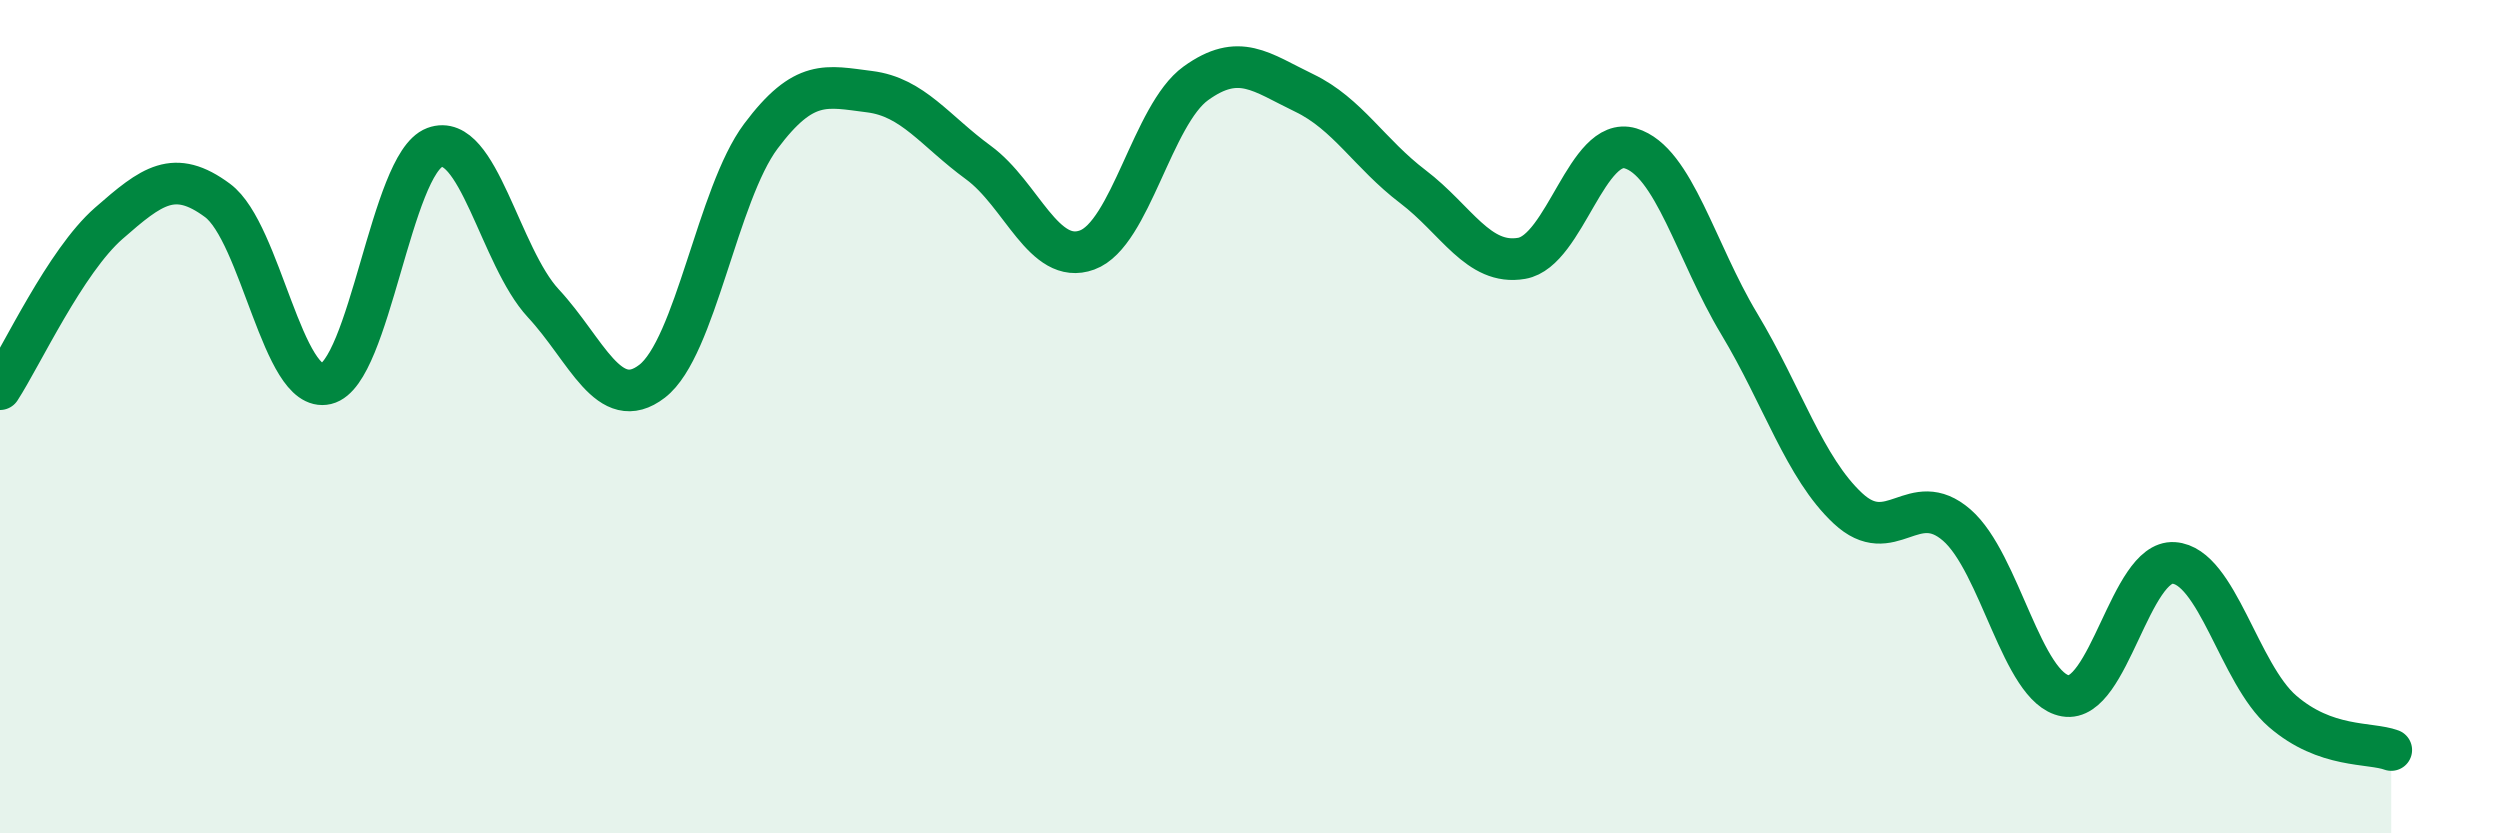
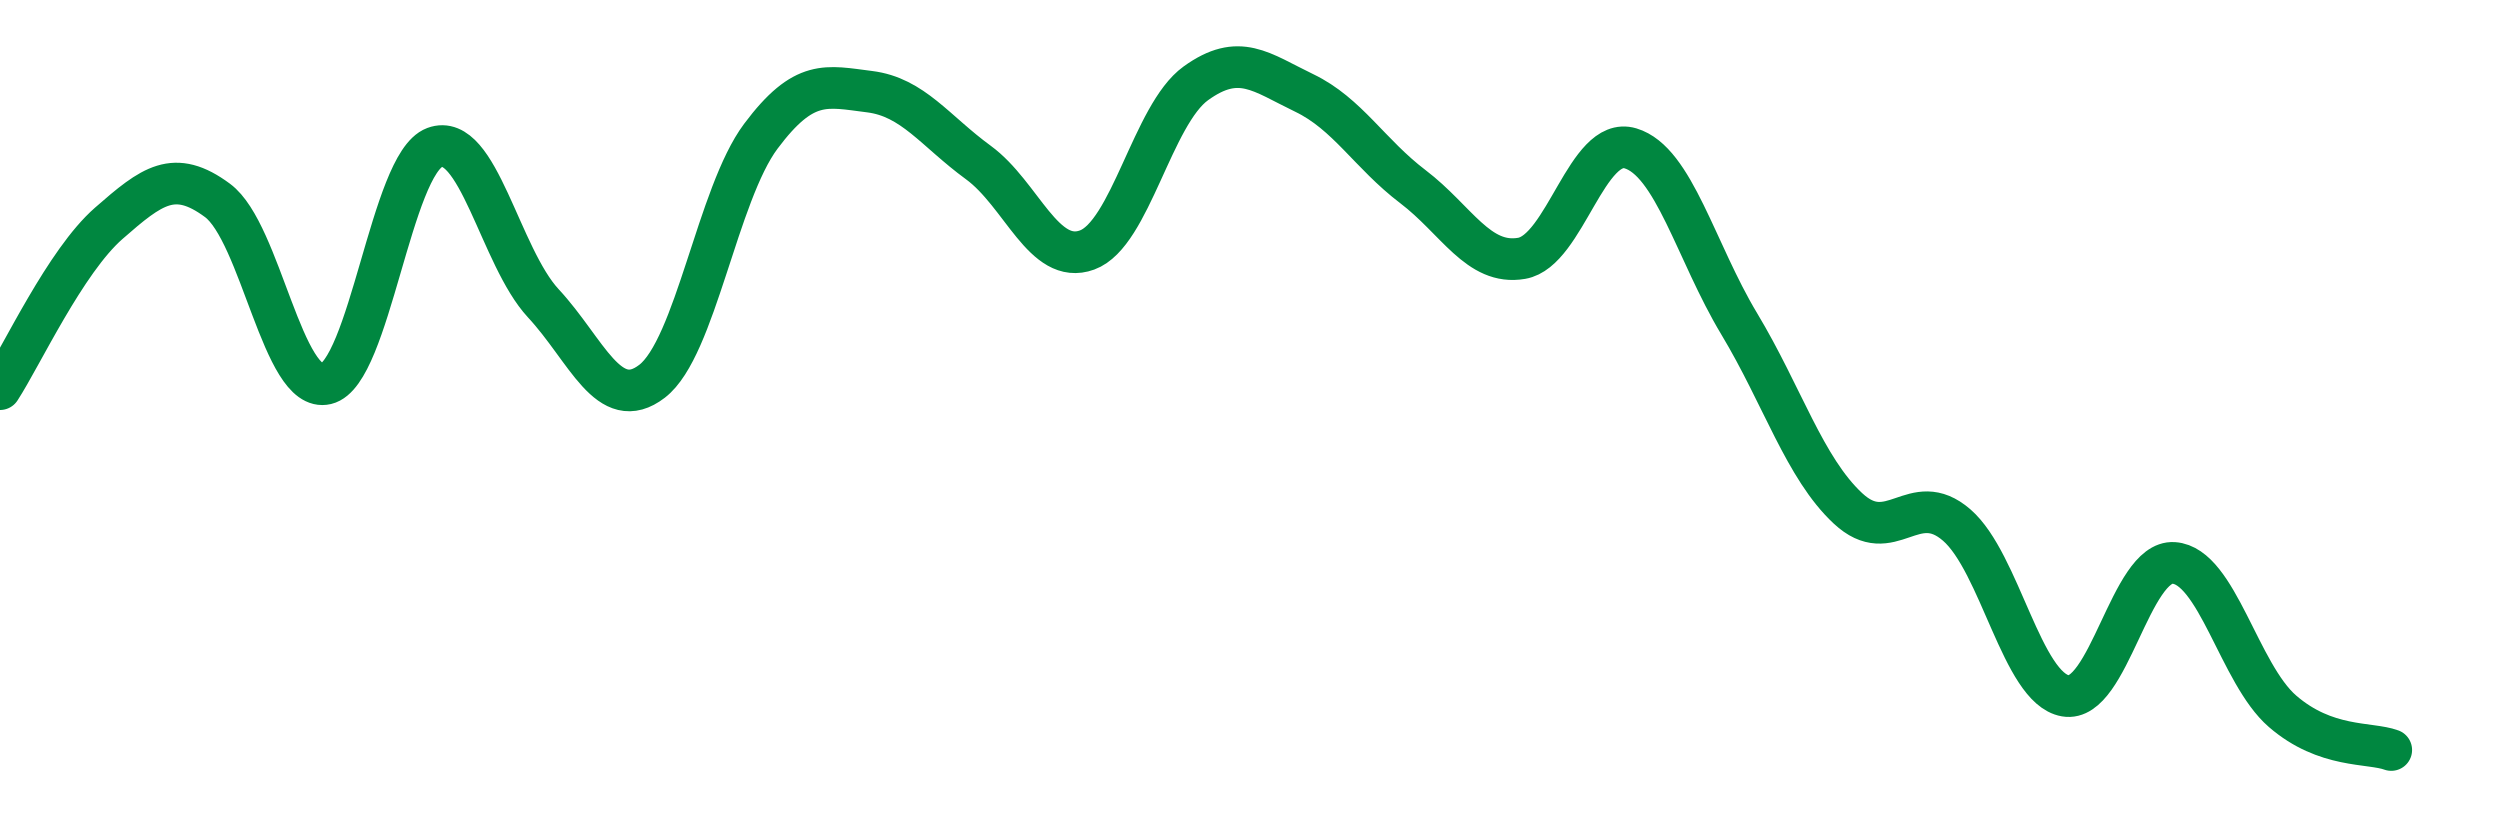
<svg xmlns="http://www.w3.org/2000/svg" width="60" height="20" viewBox="0 0 60 20">
-   <path d="M 0,9.34 C 0.52,8.54 1.57,6.27 2.61,5.36 C 3.65,4.45 4.18,4.04 5.22,4.81 C 6.26,5.58 6.79,9.46 7.83,9.21 C 8.87,8.96 9.39,3.93 10.43,3.54 C 11.47,3.15 12,6.16 13.04,7.28 C 14.08,8.4 14.61,9.95 15.65,9.15 C 16.69,8.35 17.22,4.66 18.26,3.27 C 19.3,1.88 19.83,2.07 20.87,2.2 C 21.91,2.33 22.44,3.14 23.48,3.9 C 24.52,4.66 25.05,6.38 26.09,6 C 27.13,5.62 27.66,2.75 28.7,2 C 29.74,1.25 30.26,1.73 31.3,2.23 C 32.34,2.73 32.87,3.69 33.91,4.48 C 34.95,5.27 35.48,6.38 36.52,6.2 C 37.56,6.02 38.09,3.25 39.13,3.56 C 40.17,3.87 40.7,6.04 41.74,7.77 C 42.78,9.5 43.31,11.23 44.35,12.2 C 45.39,13.17 45.92,11.7 46.96,12.6 C 48,13.5 48.53,16.52 49.57,16.7 C 50.61,16.88 51.13,13.44 52.17,13.51 C 53.21,13.58 53.74,16.17 54.78,17.07 C 55.82,17.97 56.87,17.81 57.39,18L57.39 20L0 20Z" fill="#008740" opacity="0.1" stroke-linecap="round" stroke-linejoin="round" />
  <path d="M 0,9.34 C 0.52,8.54 1.57,6.27 2.61,5.36 C 3.65,4.45 4.18,4.04 5.22,4.81 C 6.26,5.58 6.79,9.46 7.83,9.21 C 8.87,8.96 9.39,3.93 10.43,3.54 C 11.47,3.15 12,6.16 13.04,7.28 C 14.08,8.4 14.61,9.95 15.65,9.15 C 16.69,8.35 17.22,4.66 18.26,3.27 C 19.3,1.88 19.83,2.07 20.87,2.2 C 21.91,2.33 22.44,3.14 23.48,3.9 C 24.52,4.66 25.05,6.38 26.09,6 C 27.13,5.62 27.66,2.75 28.7,2 C 29.74,1.25 30.26,1.73 31.3,2.23 C 32.34,2.73 32.87,3.69 33.91,4.48 C 34.95,5.27 35.48,6.38 36.52,6.2 C 37.56,6.02 38.09,3.25 39.13,3.56 C 40.17,3.87 40.7,6.04 41.74,7.77 C 42.78,9.5 43.31,11.23 44.35,12.2 C 45.39,13.17 45.92,11.7 46.96,12.6 C 48,13.5 48.53,16.52 49.57,16.7 C 50.61,16.88 51.13,13.44 52.17,13.51 C 53.21,13.58 53.74,16.17 54.78,17.07 C 55.82,17.97 56.87,17.81 57.39,18" stroke="#008740" stroke-width="1" fill="none" stroke-linecap="round" stroke-linejoin="round" />
</svg>